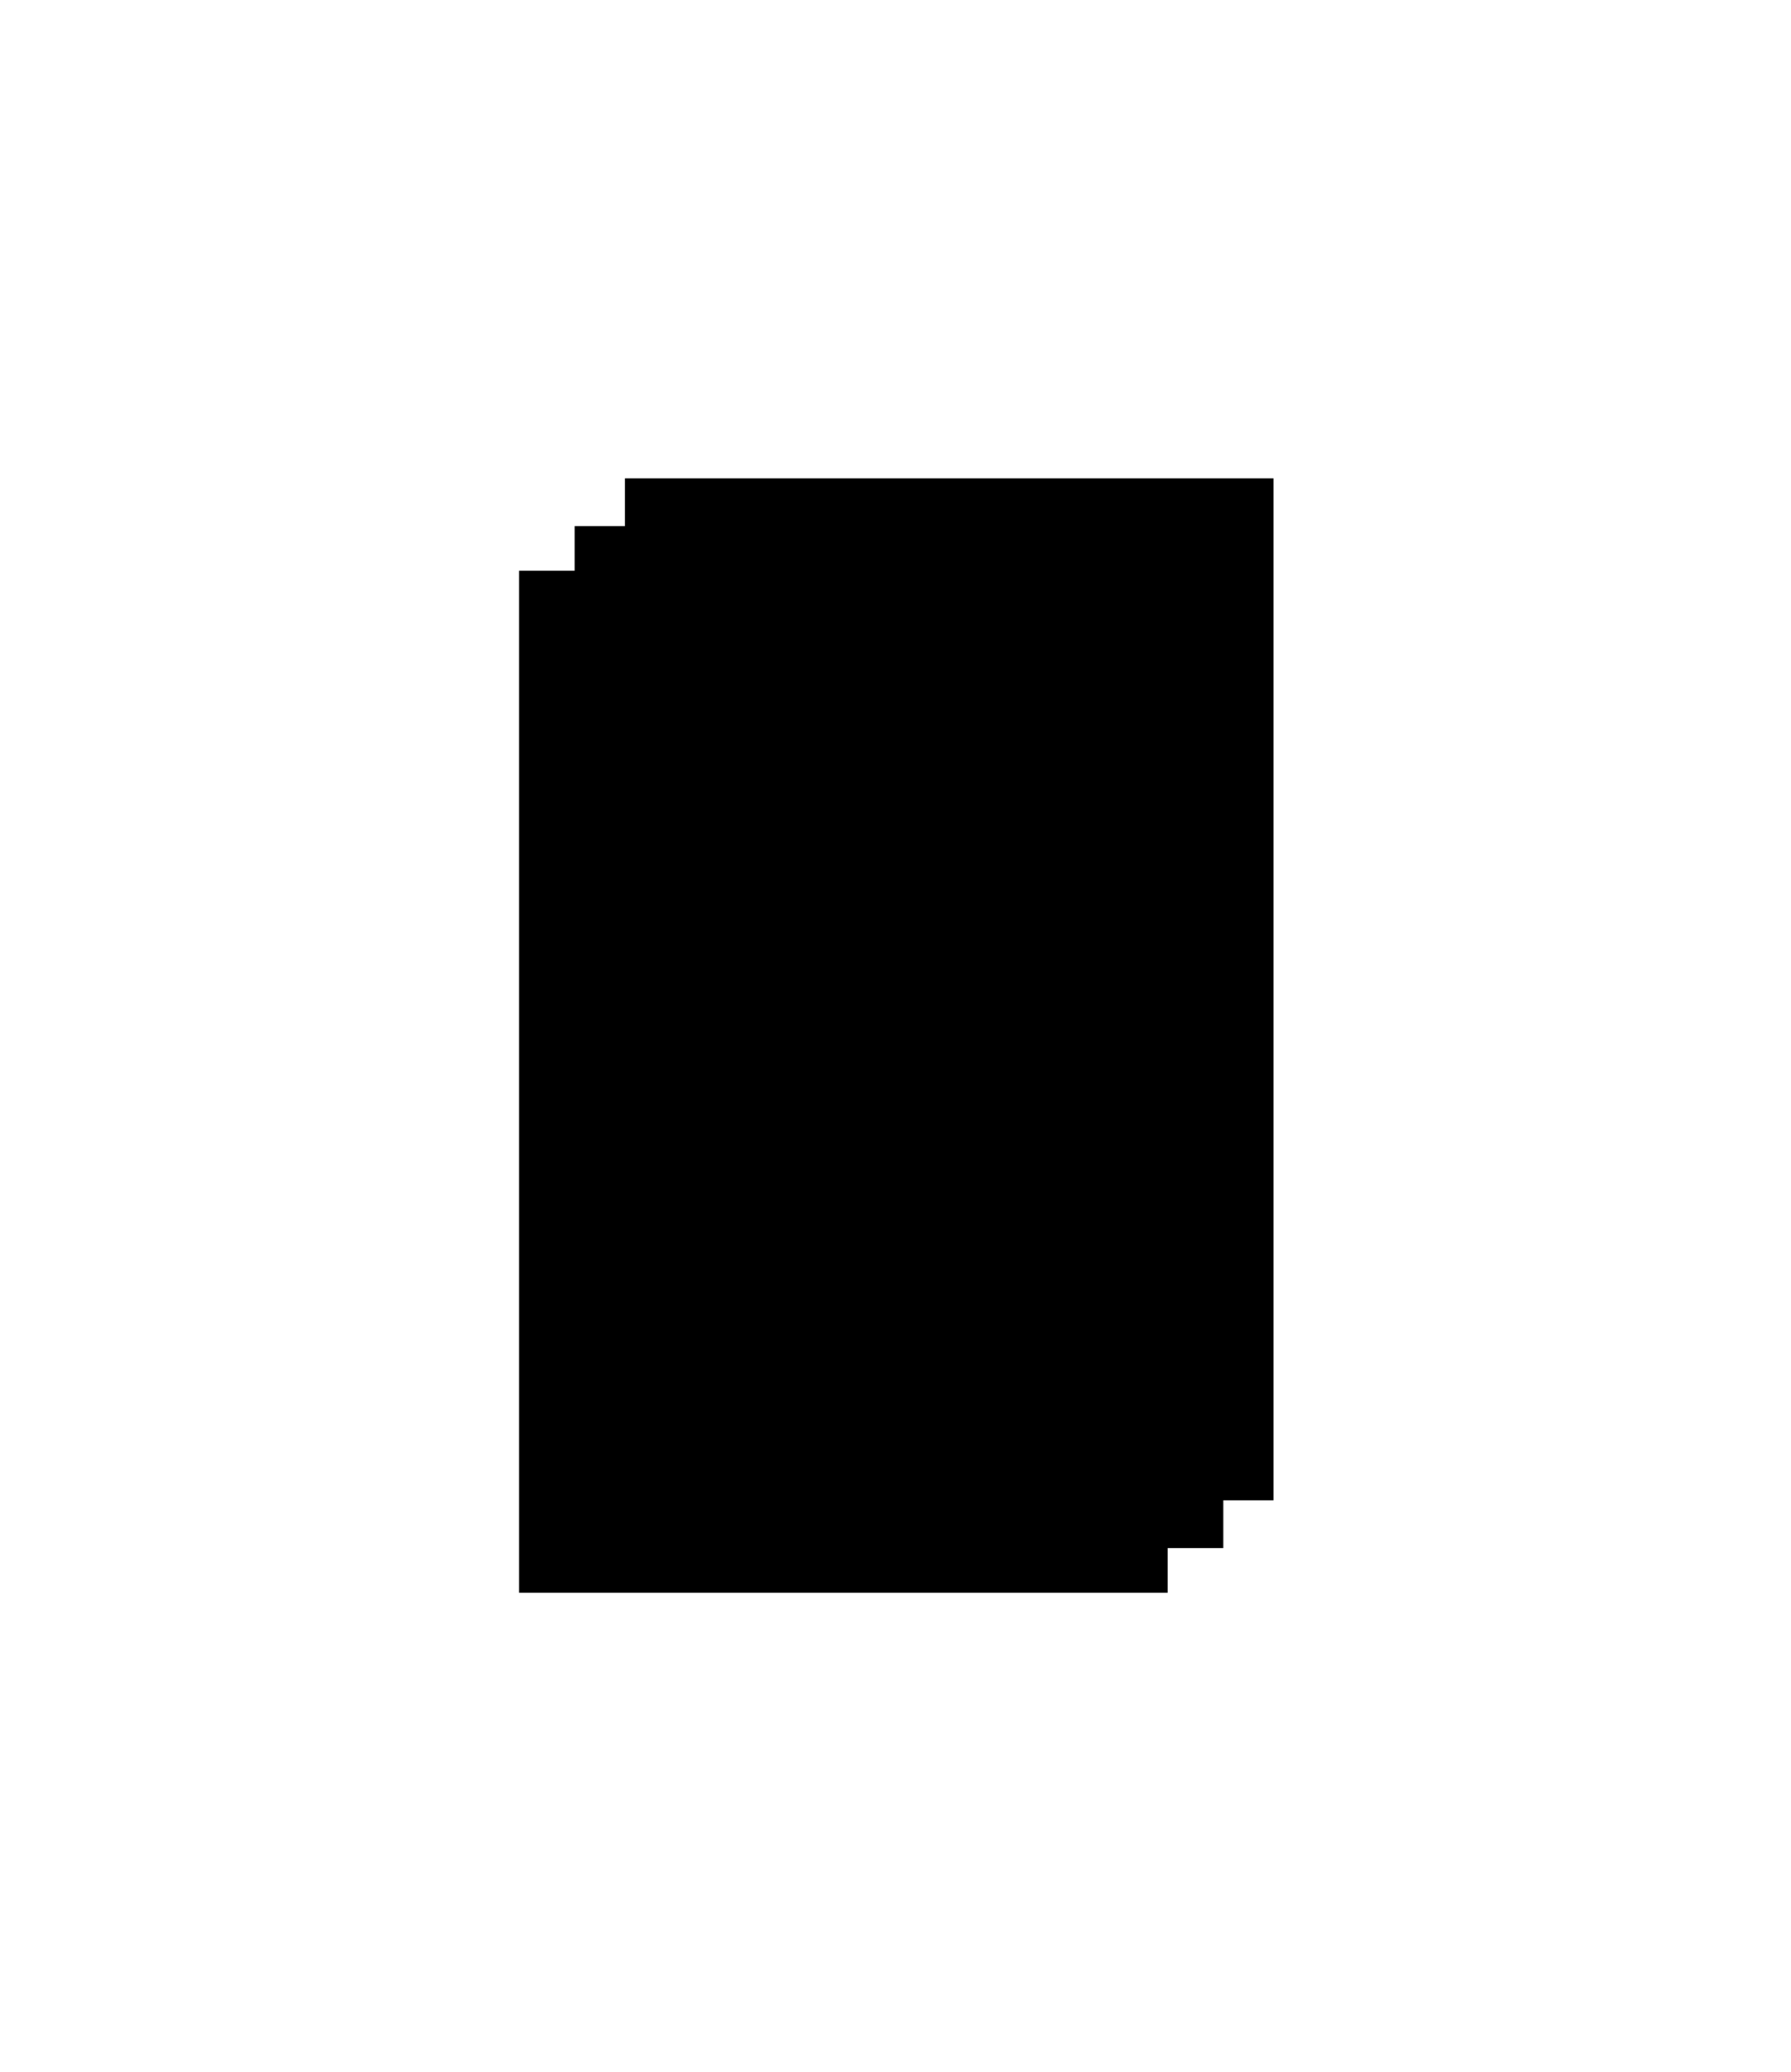
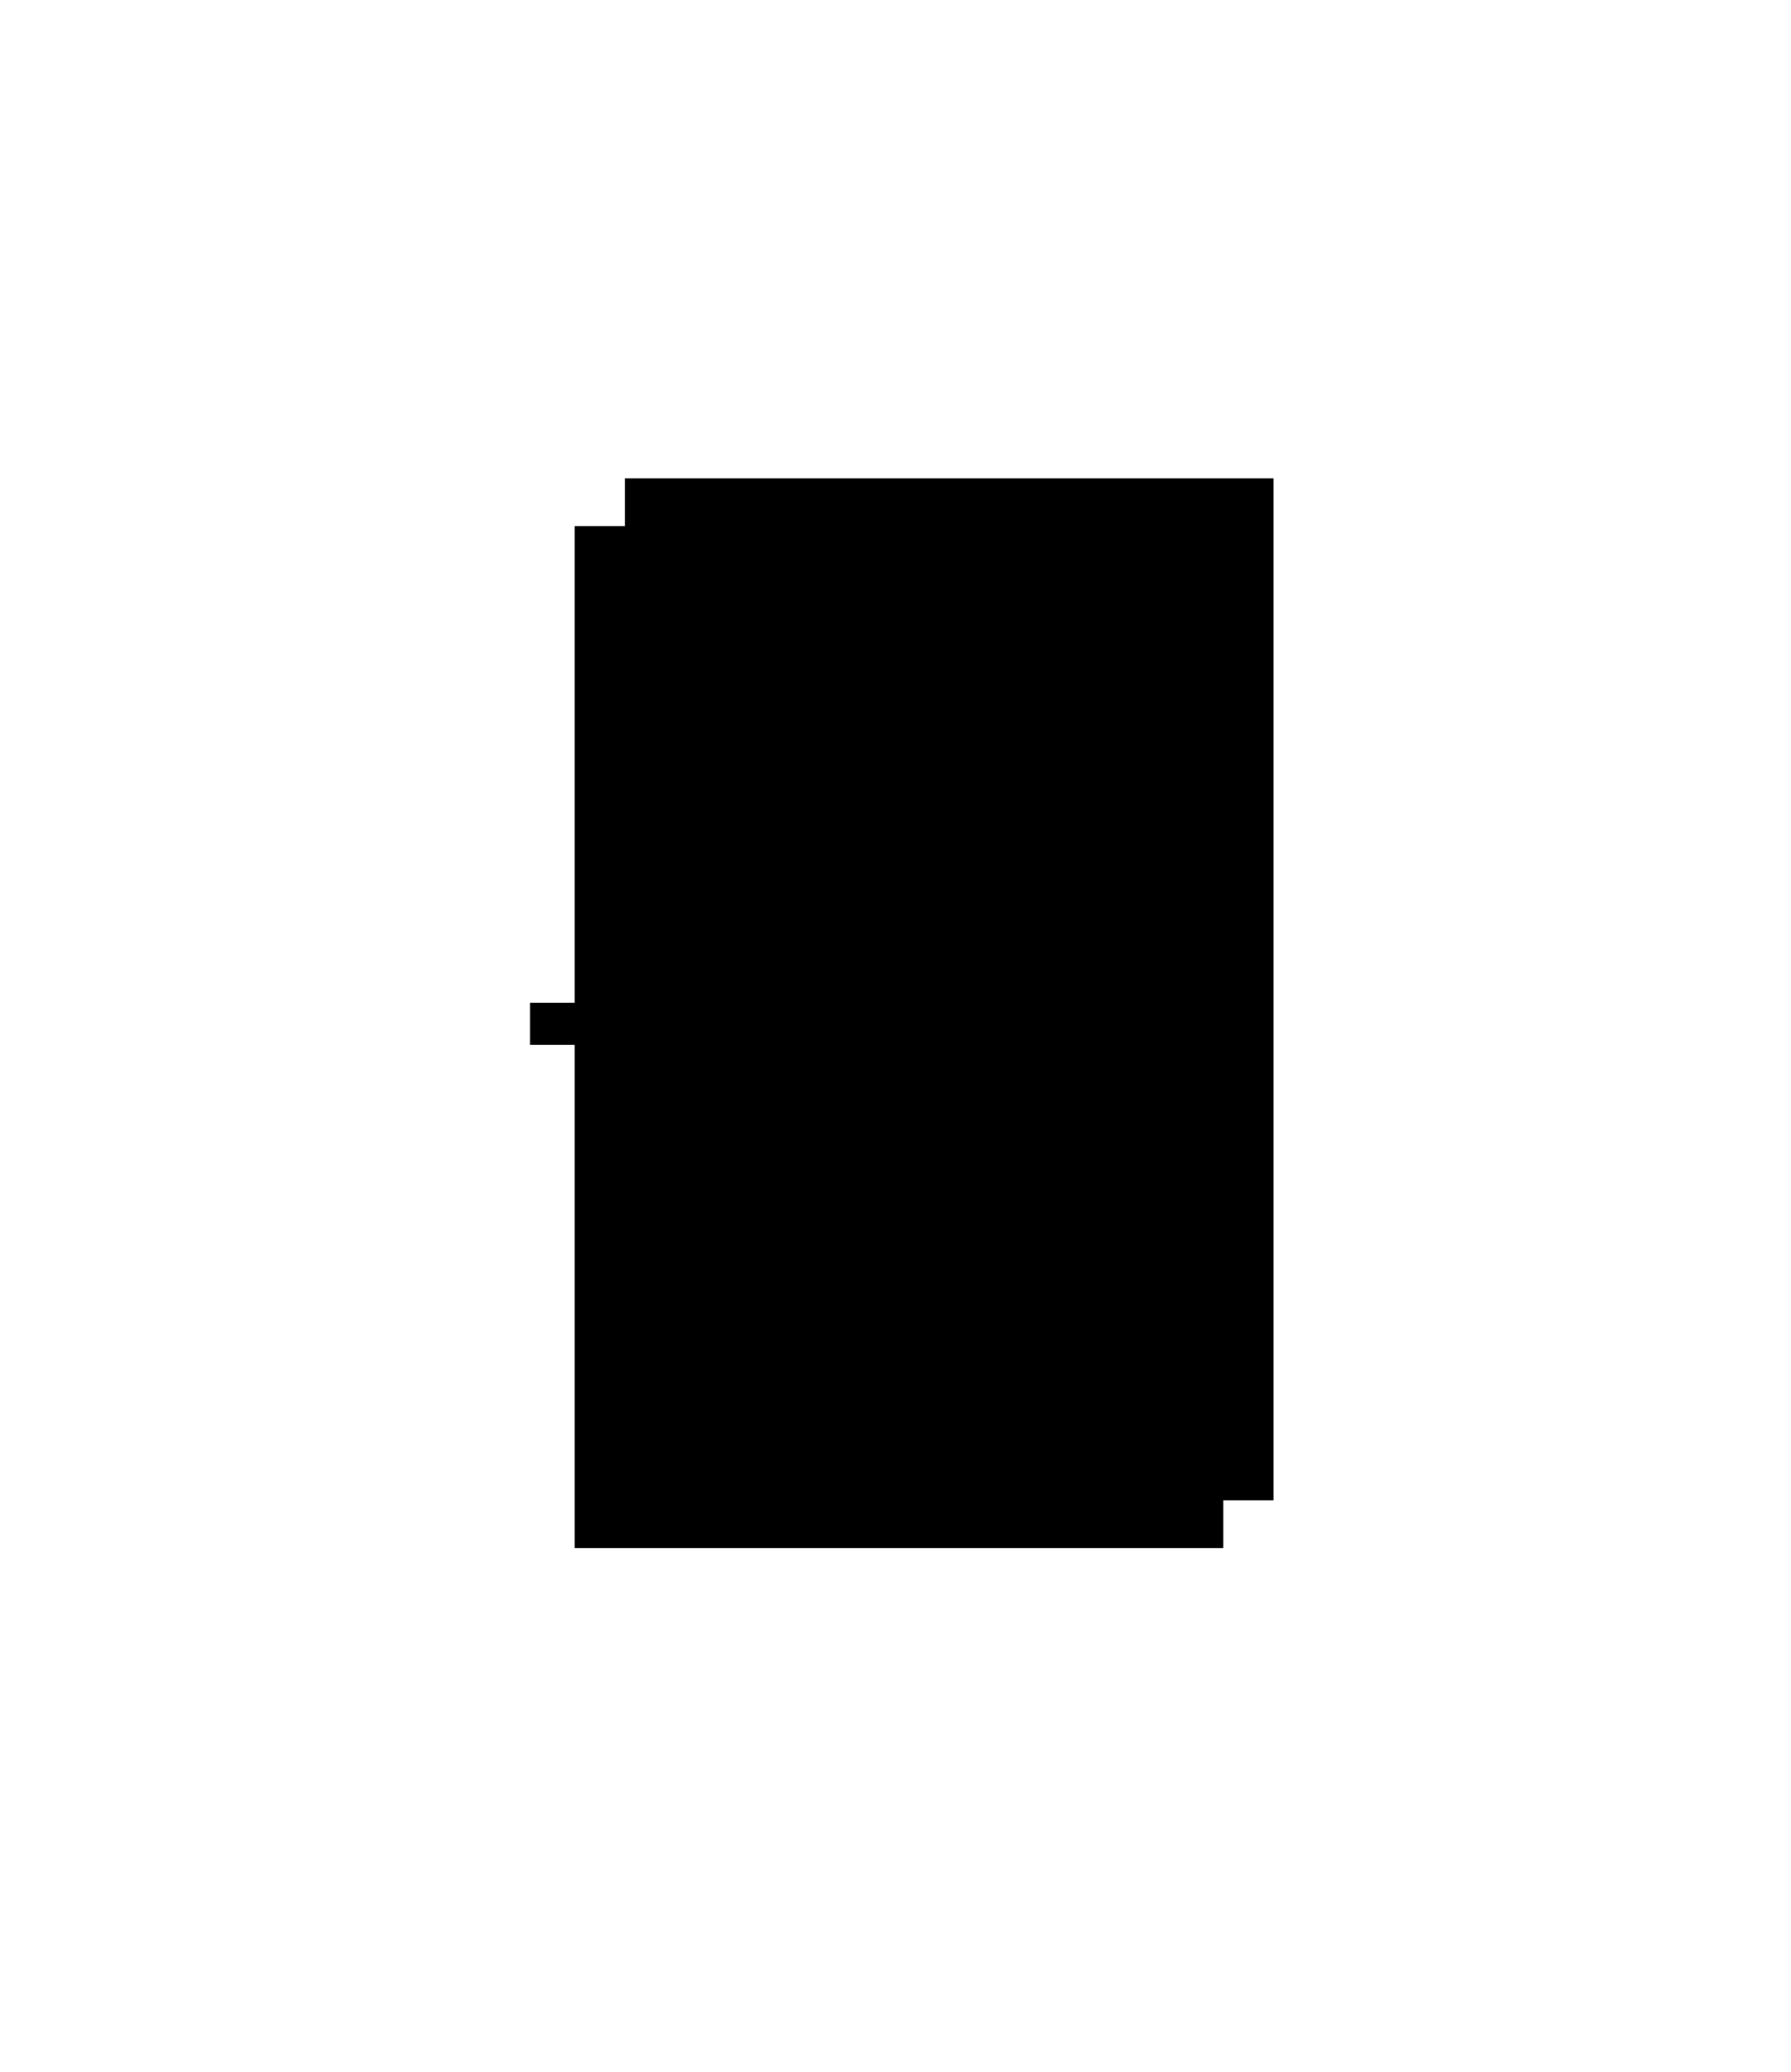
<svg xmlns="http://www.w3.org/2000/svg" class="svg-XL" height="98.34mm" id="svg7096" version="1.1" viewBox="0 0 85.043 98.34" width="85.043mm">
  <g id="layer1" transform="translate(-50.461,-78.497)">
-     <path class="stroke-4" d="M 51.884,79.92 H 134.08 V 175.413 H 51.884 Z" id="rect1395" style="stroke-opacity:1;stroke-dasharray:none;stroke-width:2.847;fill:none;fill-opacity:1;stroke-miterlimit:4" />
    <g id="g7694" transform="translate(1.194,-1.173)">
      <g id="g2122-6-6-1-9-3-5" transform="matrix(1.381,0,0,1.323,-72.312,-44.509)">
        <path class="fill-4 stroke-1" d="M 109.522,111.024 H 131.823 V 147.688 H 109.522 Z" id="rect4381-3-6-5-0-2-1" style="stroke-opacity:1;stroke-dasharray:none;stroke-width:0.992;fill-opacity:1;stroke-miterlimit:4" />
-         <path class="fill-1" d="m 109.9,126.521 h 6.426 v 1.512 h -6.426 z" id="rect4383-6-3-0-2-1-0" style="stroke-opacity:1;stroke-dasharray:none;stroke-width:0.292;fill-opacity:1;stroke:none;stroke-miterlimit:4" />
+         <path class="fill-1" d="m 109.9,126.521 h 6.426 v 1.512 z" id="rect4383-6-3-0-2-1-0" style="stroke-opacity:1;stroke-dasharray:none;stroke-width:0.292;fill-opacity:1;stroke:none;stroke-miterlimit:4" />
      </g>
      <g id="g2122-6-6-1-9-3" transform="matrix(1.381,0,0,1.323,-74.693,-42.241)">
        <path class="fill-4 stroke-1" d="M 109.522,111.024 H 131.823 V 147.688 H 109.522 Z" id="rect4381-3-6-5-0-2" style="stroke-opacity:1;stroke-dasharray:none;stroke-width:0.992;fill-opacity:1;stroke-miterlimit:4" />
        <path class="fill-1" d="m 109.9,126.521 h 6.426 v 1.512 h -6.426 z" id="rect4383-6-3-0-2-1" style="stroke-opacity:1;stroke-dasharray:none;stroke-width:0.292;fill-opacity:1;stroke:none;stroke-miterlimit:4" />
      </g>
      <g id="g2122-6-6-1-90" transform="matrix(1.381,0,0,1.323,-77.339,-40.124)">
-         <path class="fill-4 stroke-1" d="M 109.522,111.024 H 131.823 V 147.688 H 109.522 Z" id="rect4381-3-6-5-2" style="stroke-opacity:1;stroke-dasharray:none;stroke-width:0.992;fill-opacity:1;stroke-miterlimit:4" />
        <path class="fill-1" d="m 109.9,126.521 h 6.426 v 1.512 h -6.426 z" id="rect4383-6-3-0-4" style="stroke-opacity:1;stroke-dasharray:none;stroke-width:0.292;fill-opacity:1;stroke:none;stroke-miterlimit:4" />
      </g>
    </g>
  </g>
</svg>